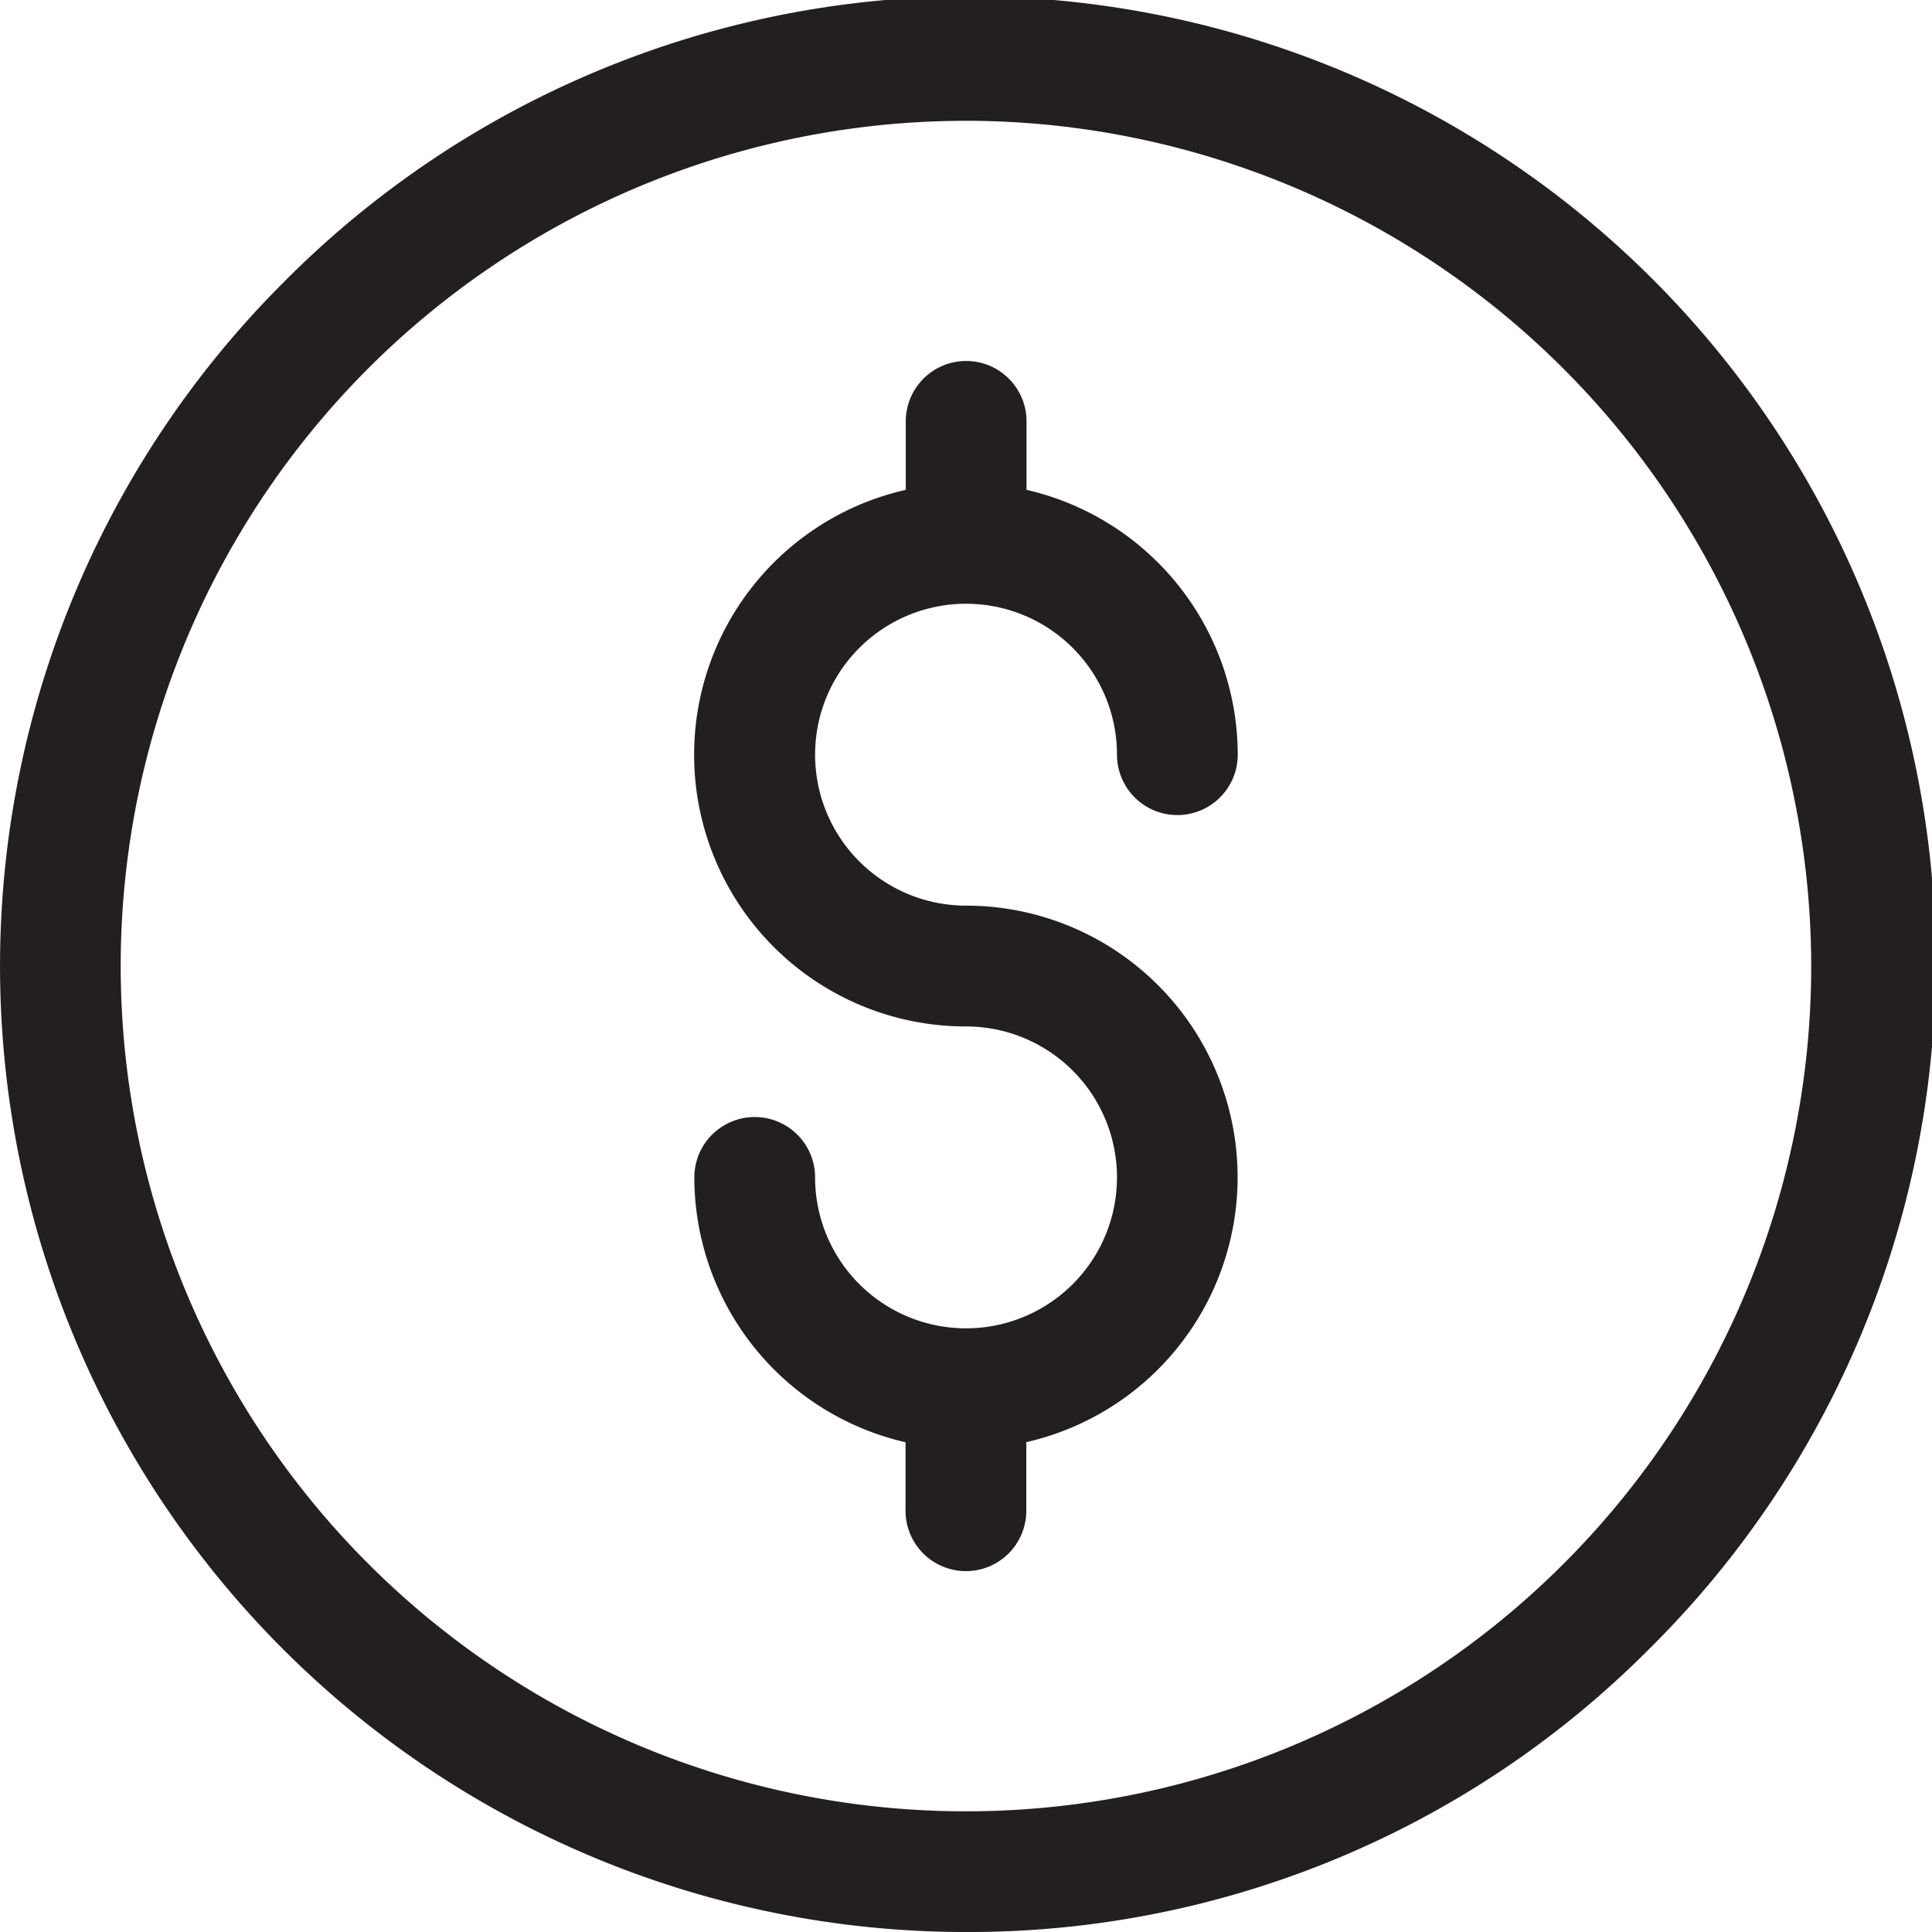
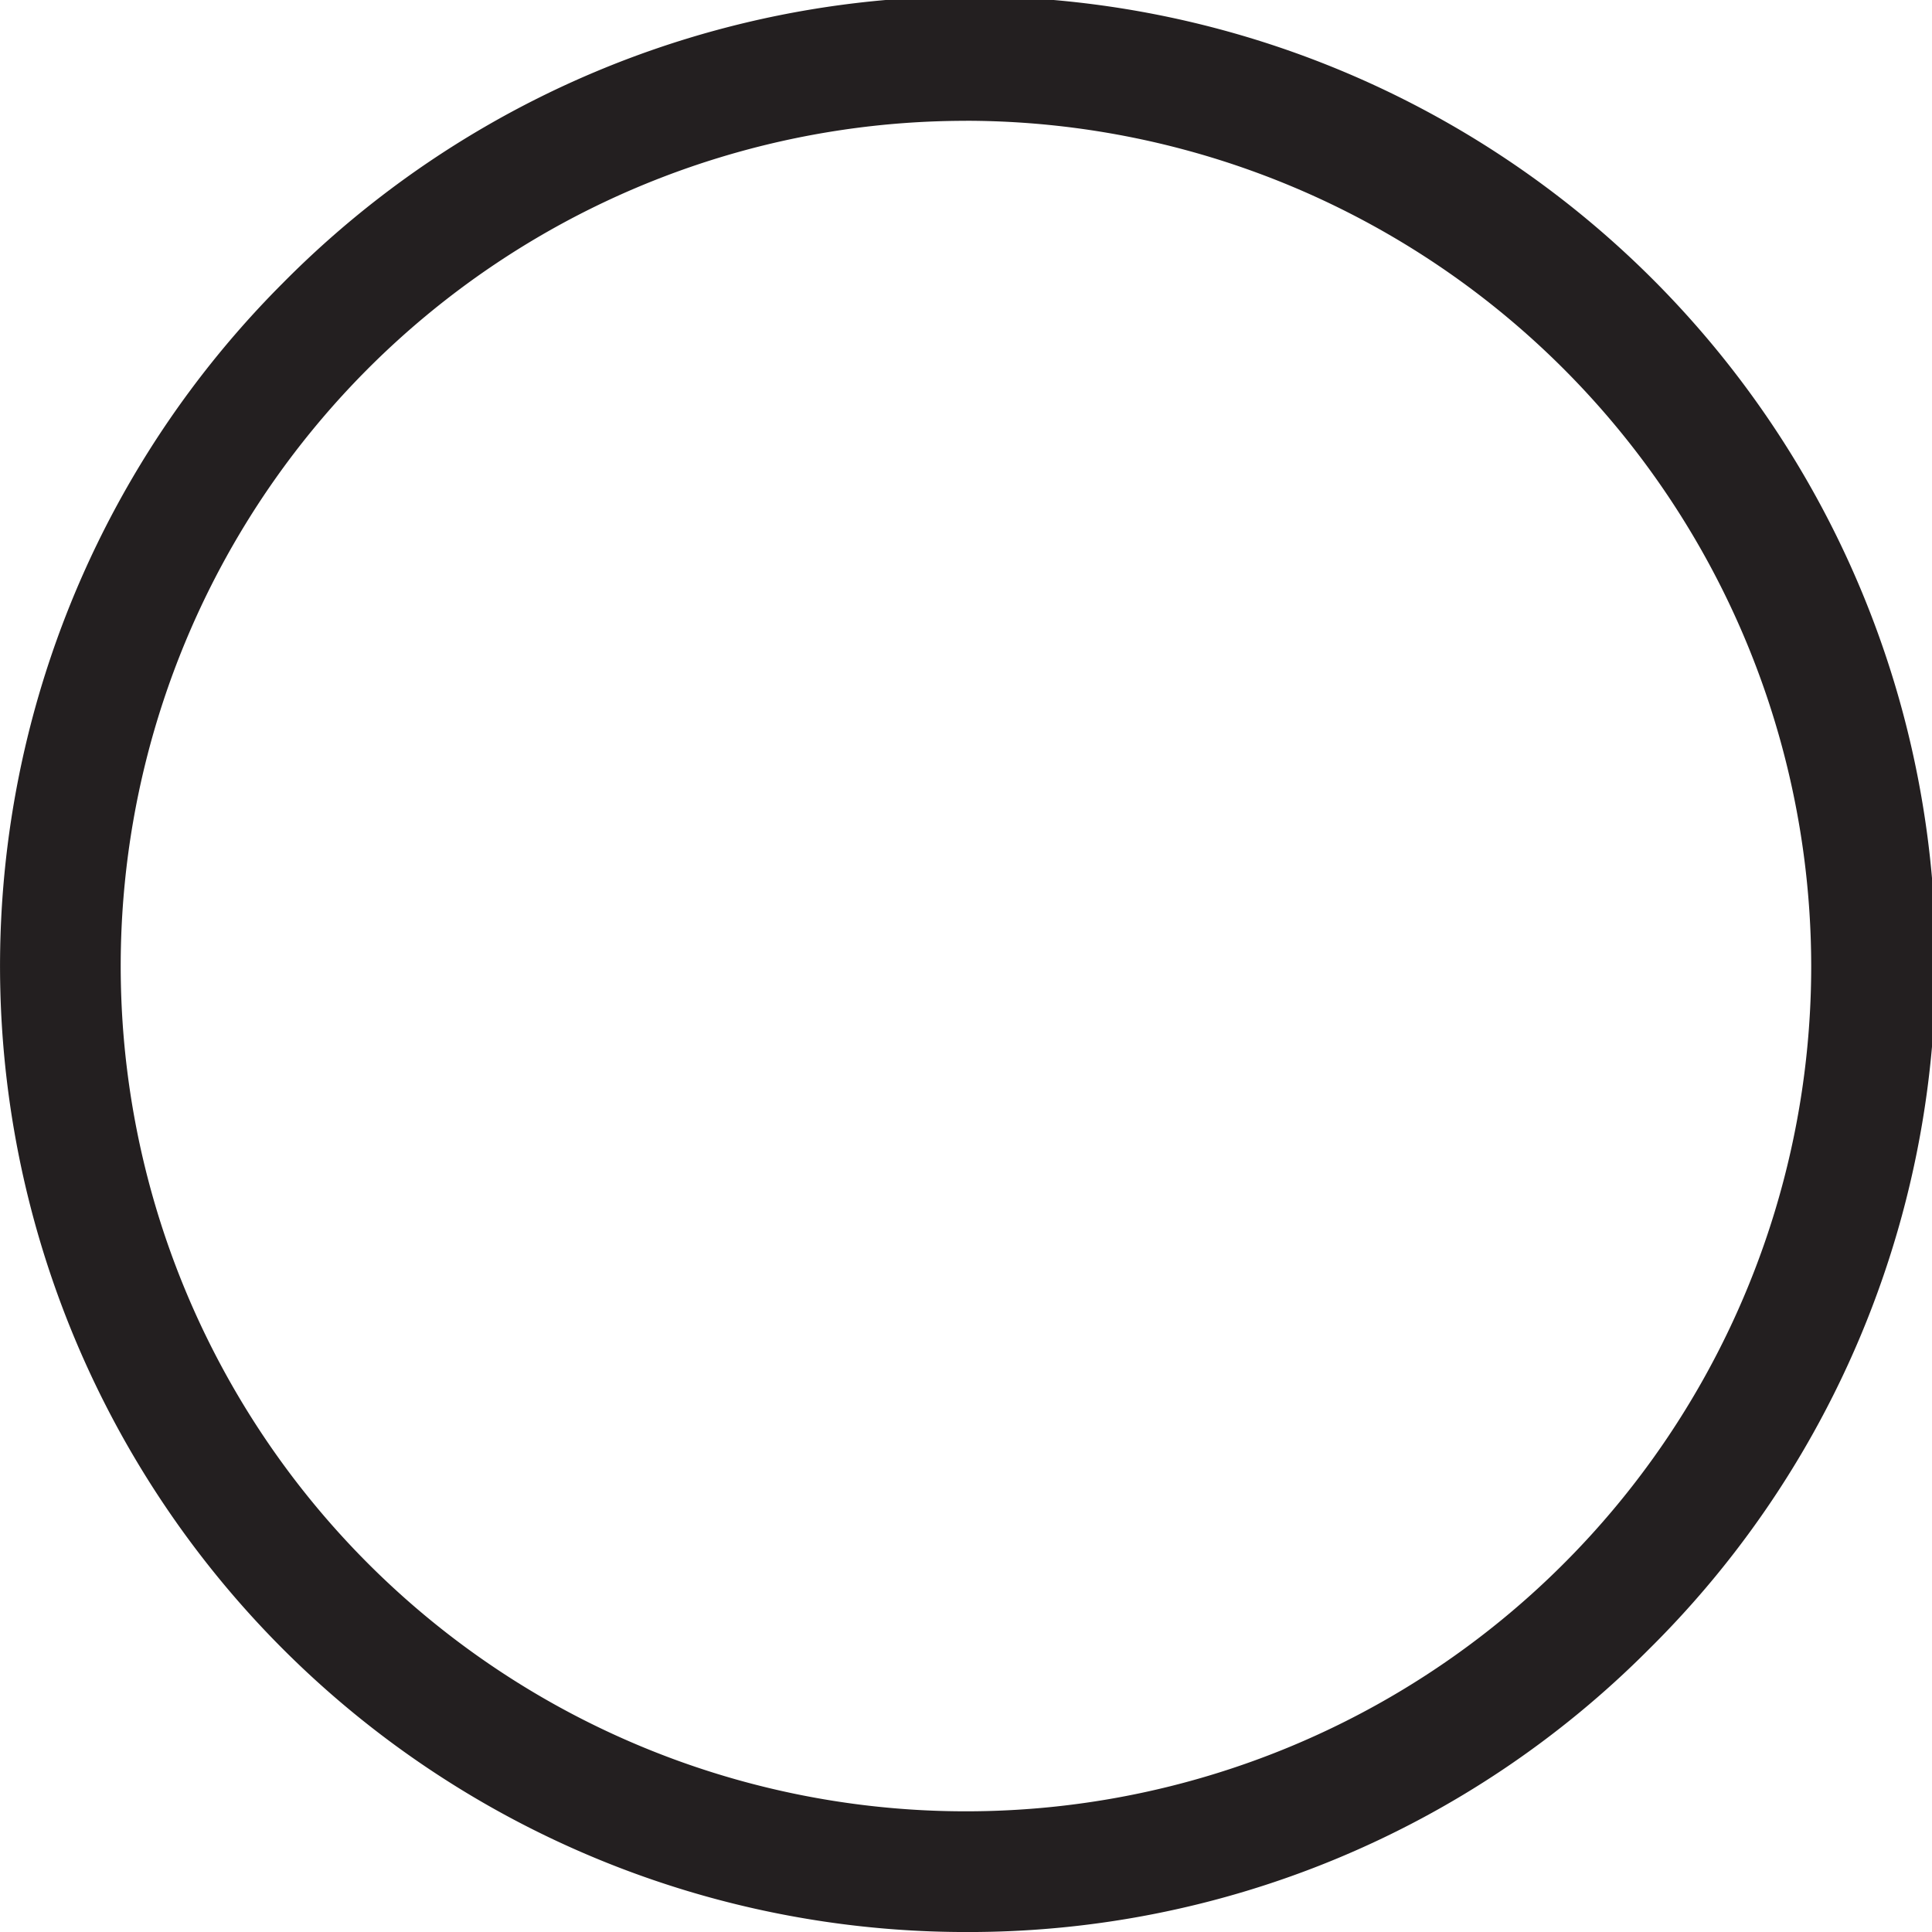
<svg xmlns="http://www.w3.org/2000/svg" width="73.175" height="73.175" viewBox="0 0 73.175 73.175">
  <defs>
    <clipPath id="clip-path">
      <rect id="Rectangle_234" data-name="Rectangle 234" width="73.175" height="73.175" fill="none" />
    </clipPath>
  </defs>
  <g id="Group_223" data-name="Group 223" transform="translate(0 0.001)">
    <g id="Group_222" data-name="Group 222" transform="translate(0 -0.001)" clip-path="url(#clip-path)">
      <path id="Path_4057" data-name="Path 4057" d="M36.588,73.176A36.588,36.588,0,0,1,10.717,10.717,36.588,36.588,0,1,1,62.459,62.46,36.35,36.35,0,0,1,36.588,73.176Zm0-68.6A32.014,32.014,0,1,0,68.6,36.588,32.05,32.05,0,0,0,36.588,4.574" transform="translate(0 0)" fill="#231f20" />
-       <path id="Path_4058" data-name="Path 4058" d="M44.3,38.324a5.717,5.717,0,1,1,5.717-5.717,2.287,2.287,0,0,0,4.574,0,10.306,10.306,0,0,0-8-10.031V20.03a2.287,2.287,0,1,0-4.573,0v2.546A10.289,10.289,0,0,0,44.3,42.9a5.717,5.717,0,1,1-5.717,5.718,2.287,2.287,0,1,0-4.574,0,10.306,10.306,0,0,0,8,10.031v2.546a2.287,2.287,0,1,0,4.573,0V58.645A10.289,10.289,0,0,0,44.3,38.324" transform="translate(-7.711 -4.023)" fill="#231f20" />
    </g>
  </g>
</svg>